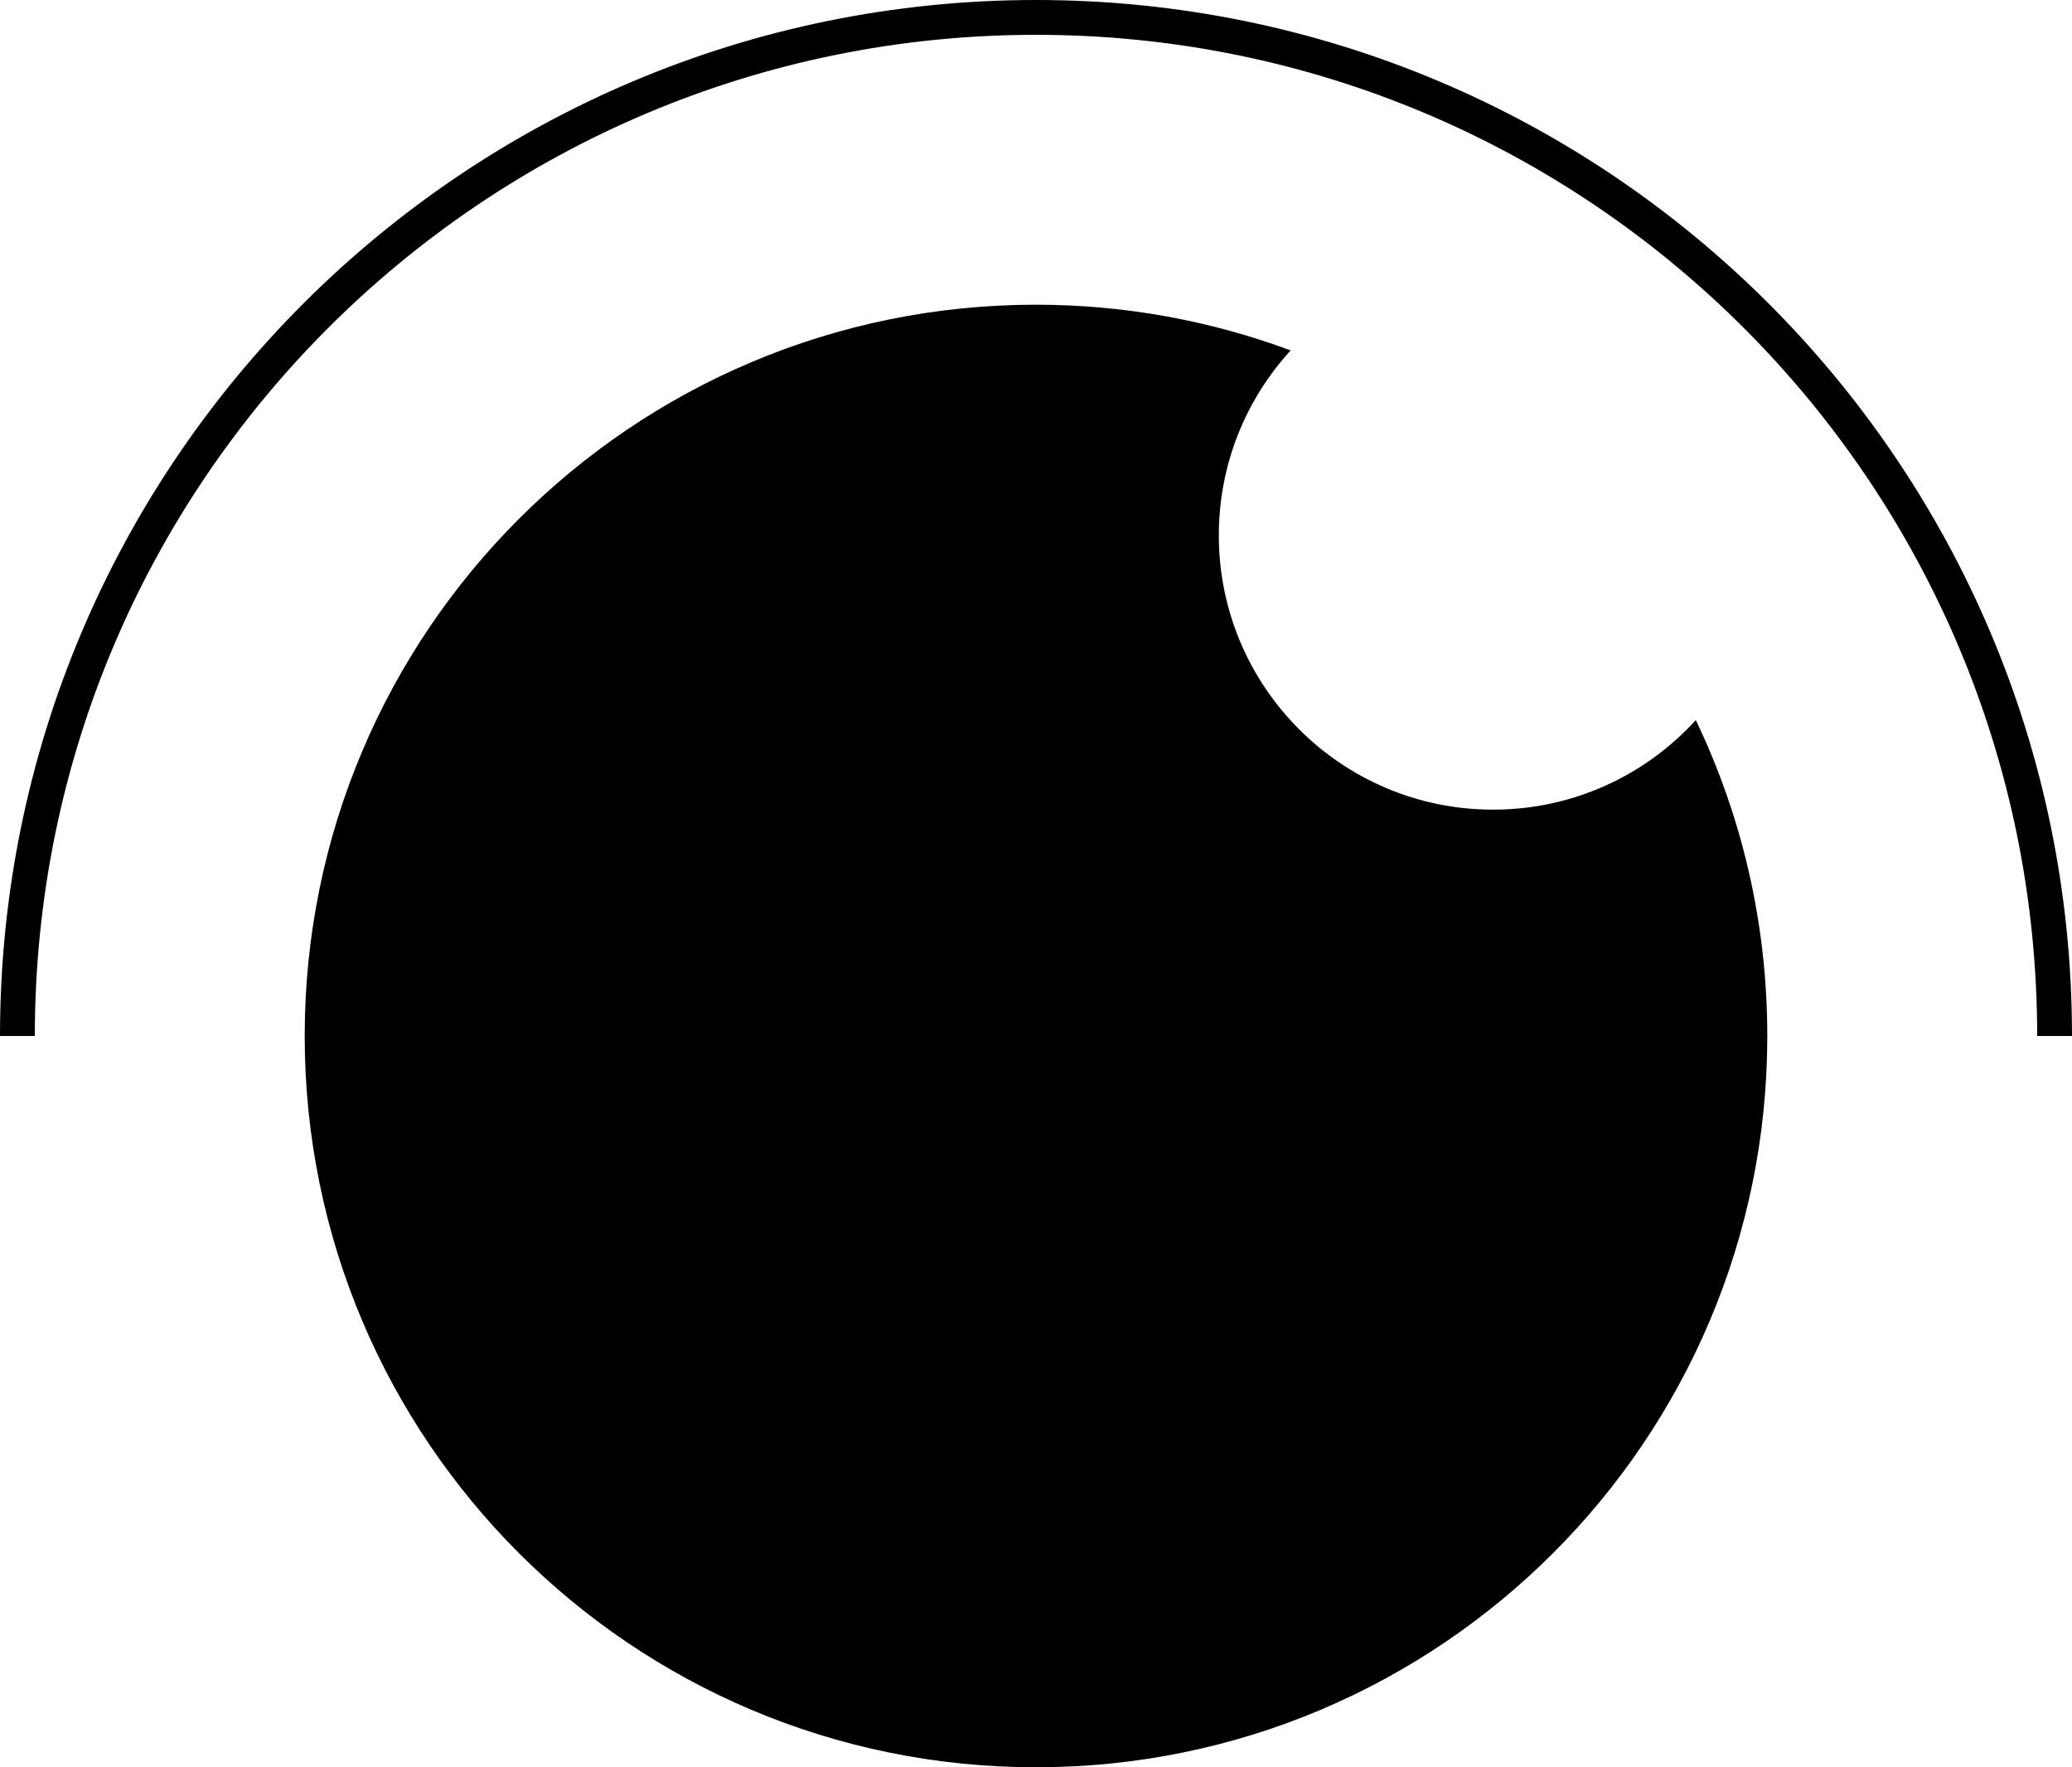
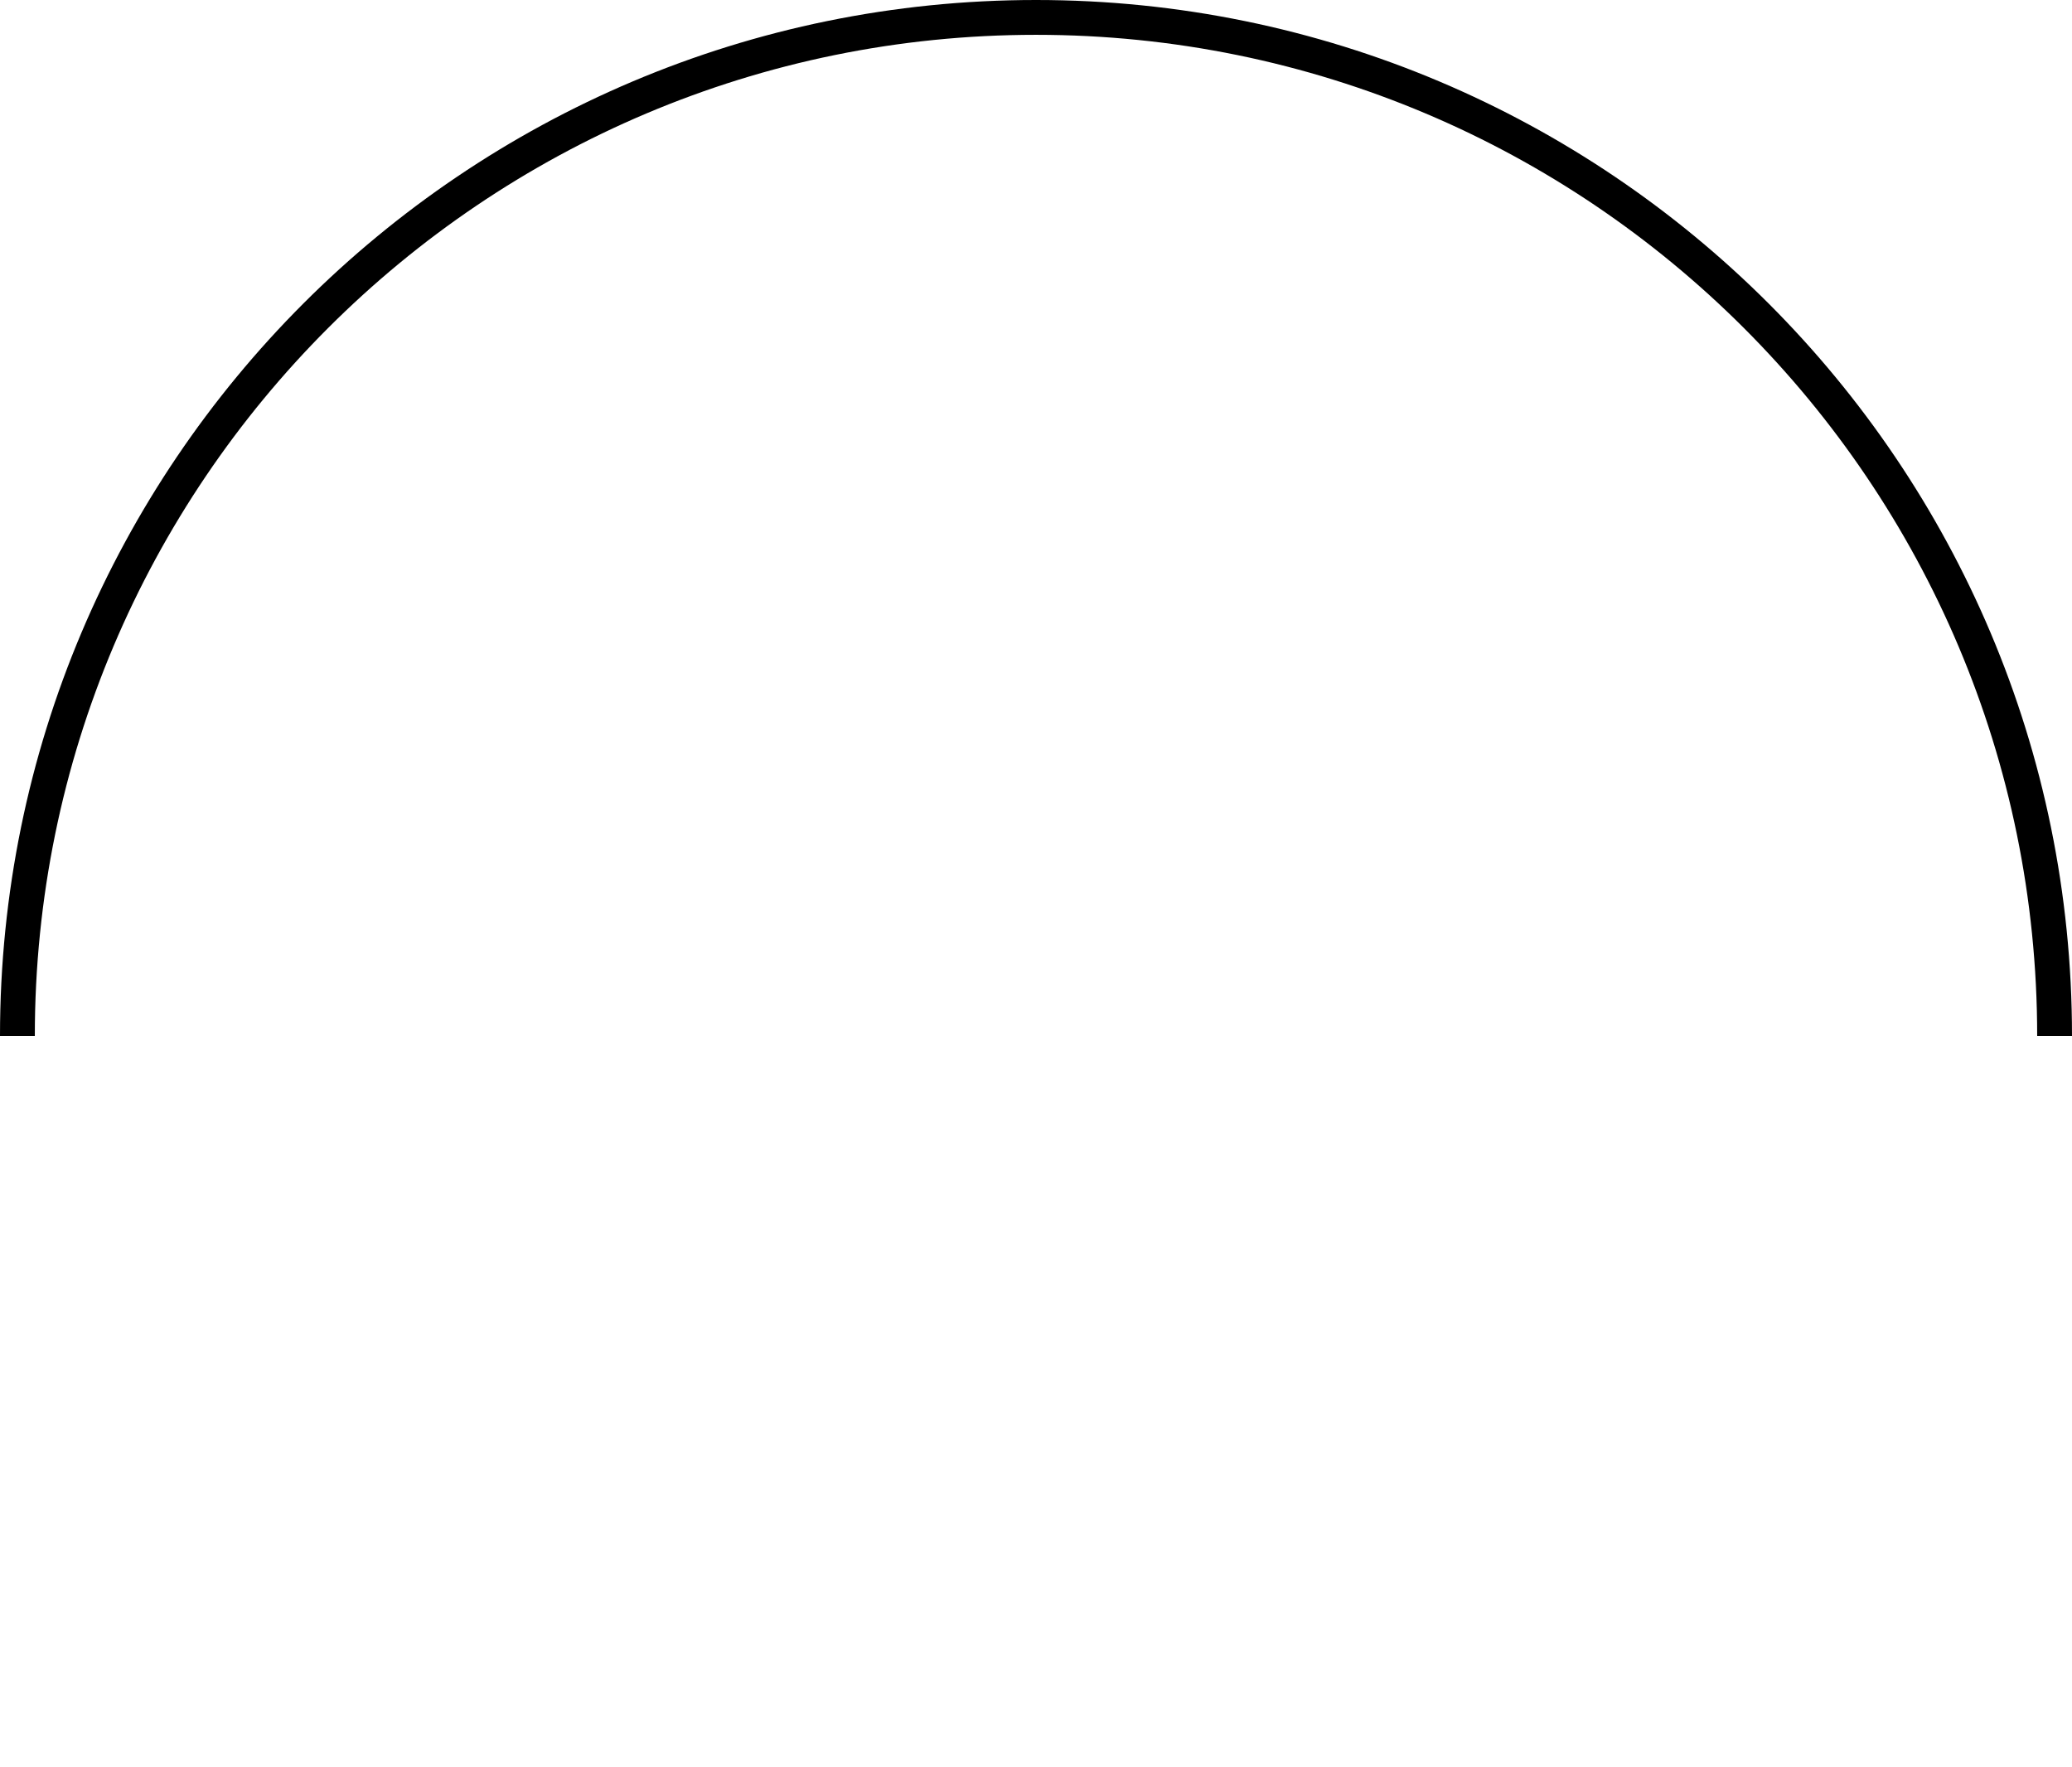
<svg xmlns="http://www.w3.org/2000/svg" width="238" height="203" viewBox="0 0 238 203" fill="none">
-   <path fill-rule="evenodd" clip-rule="evenodd" d="M194.789 82.715C189.031 89.035 180.727 93 171.5 93C154.102 93 140 78.897 140 61.5C140 53.31 143.125 45.852 148.25 40.25C139.141 36.867 129.281 35 119 35C72.609 35 35 72.607 35 119C35 165.393 72.609 203 119 203C165.391 203 203 165.393 203 119C203 106.008 200.055 93.695 194.789 82.715Z" fill="black" />
  <path d="M236 119C236 54.383 183.617 2 119 2C54.383 2 2 54.383 2 119" stroke="black" stroke-width="4" />
</svg>